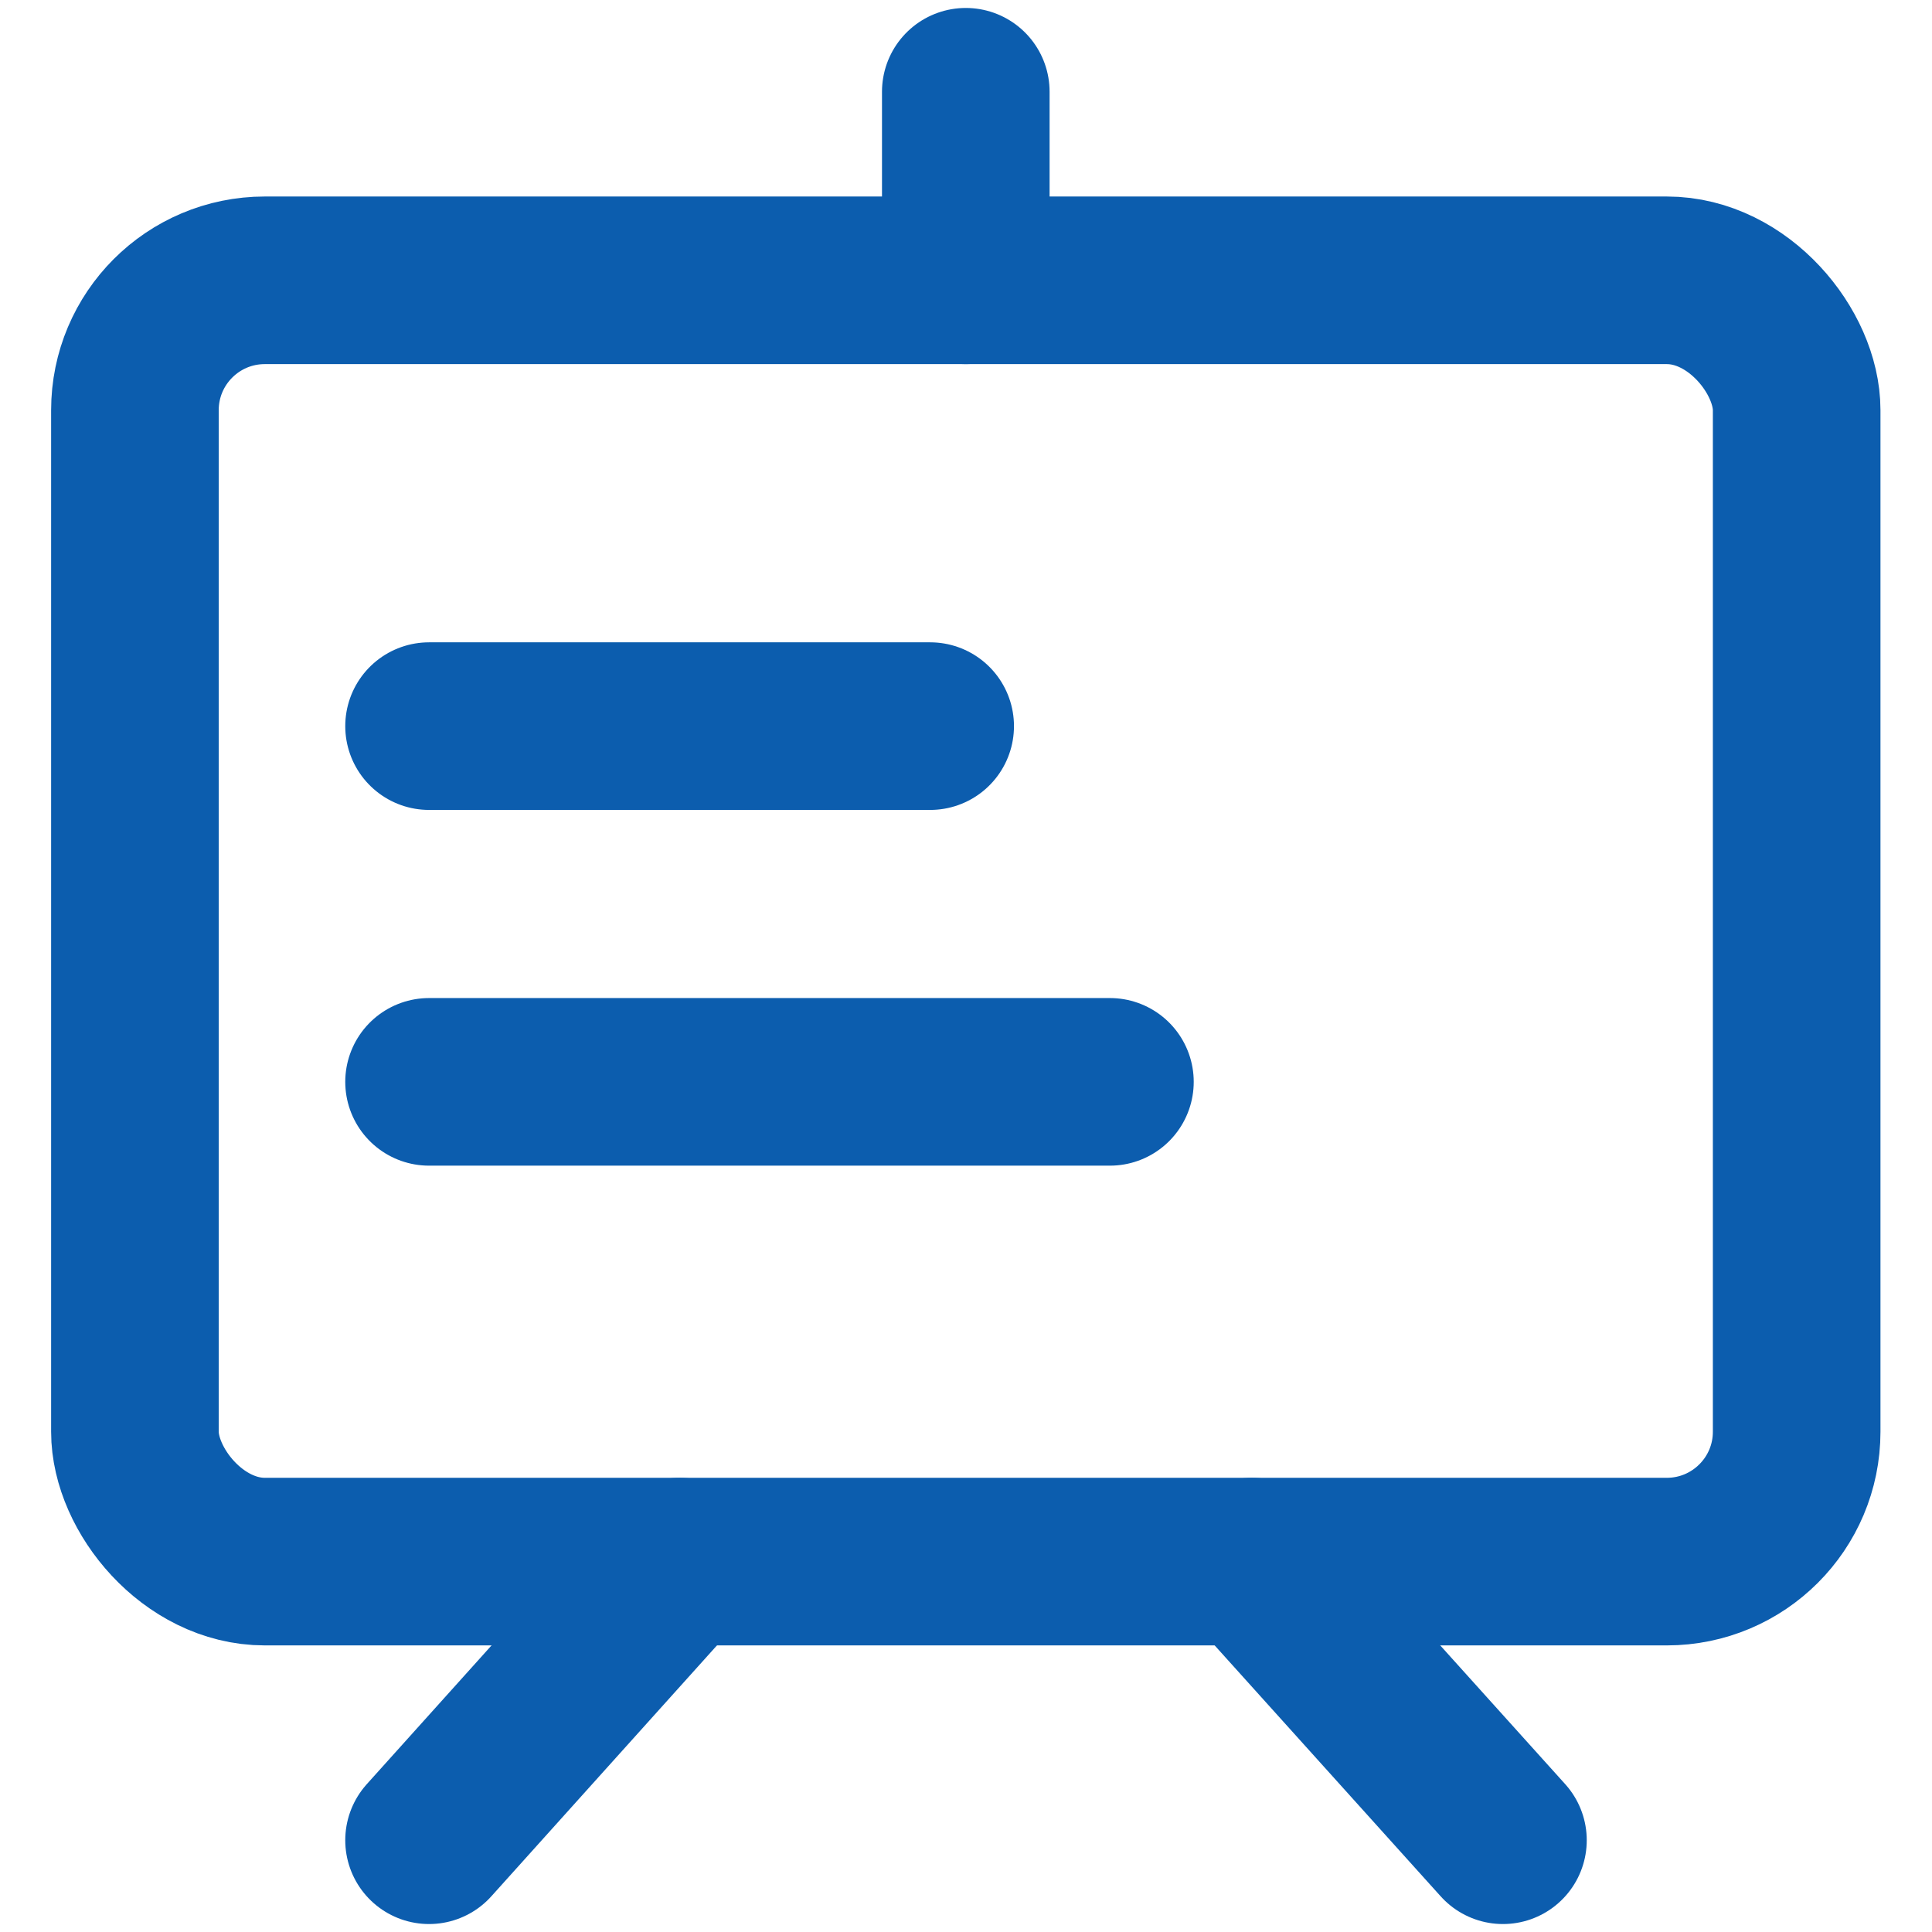
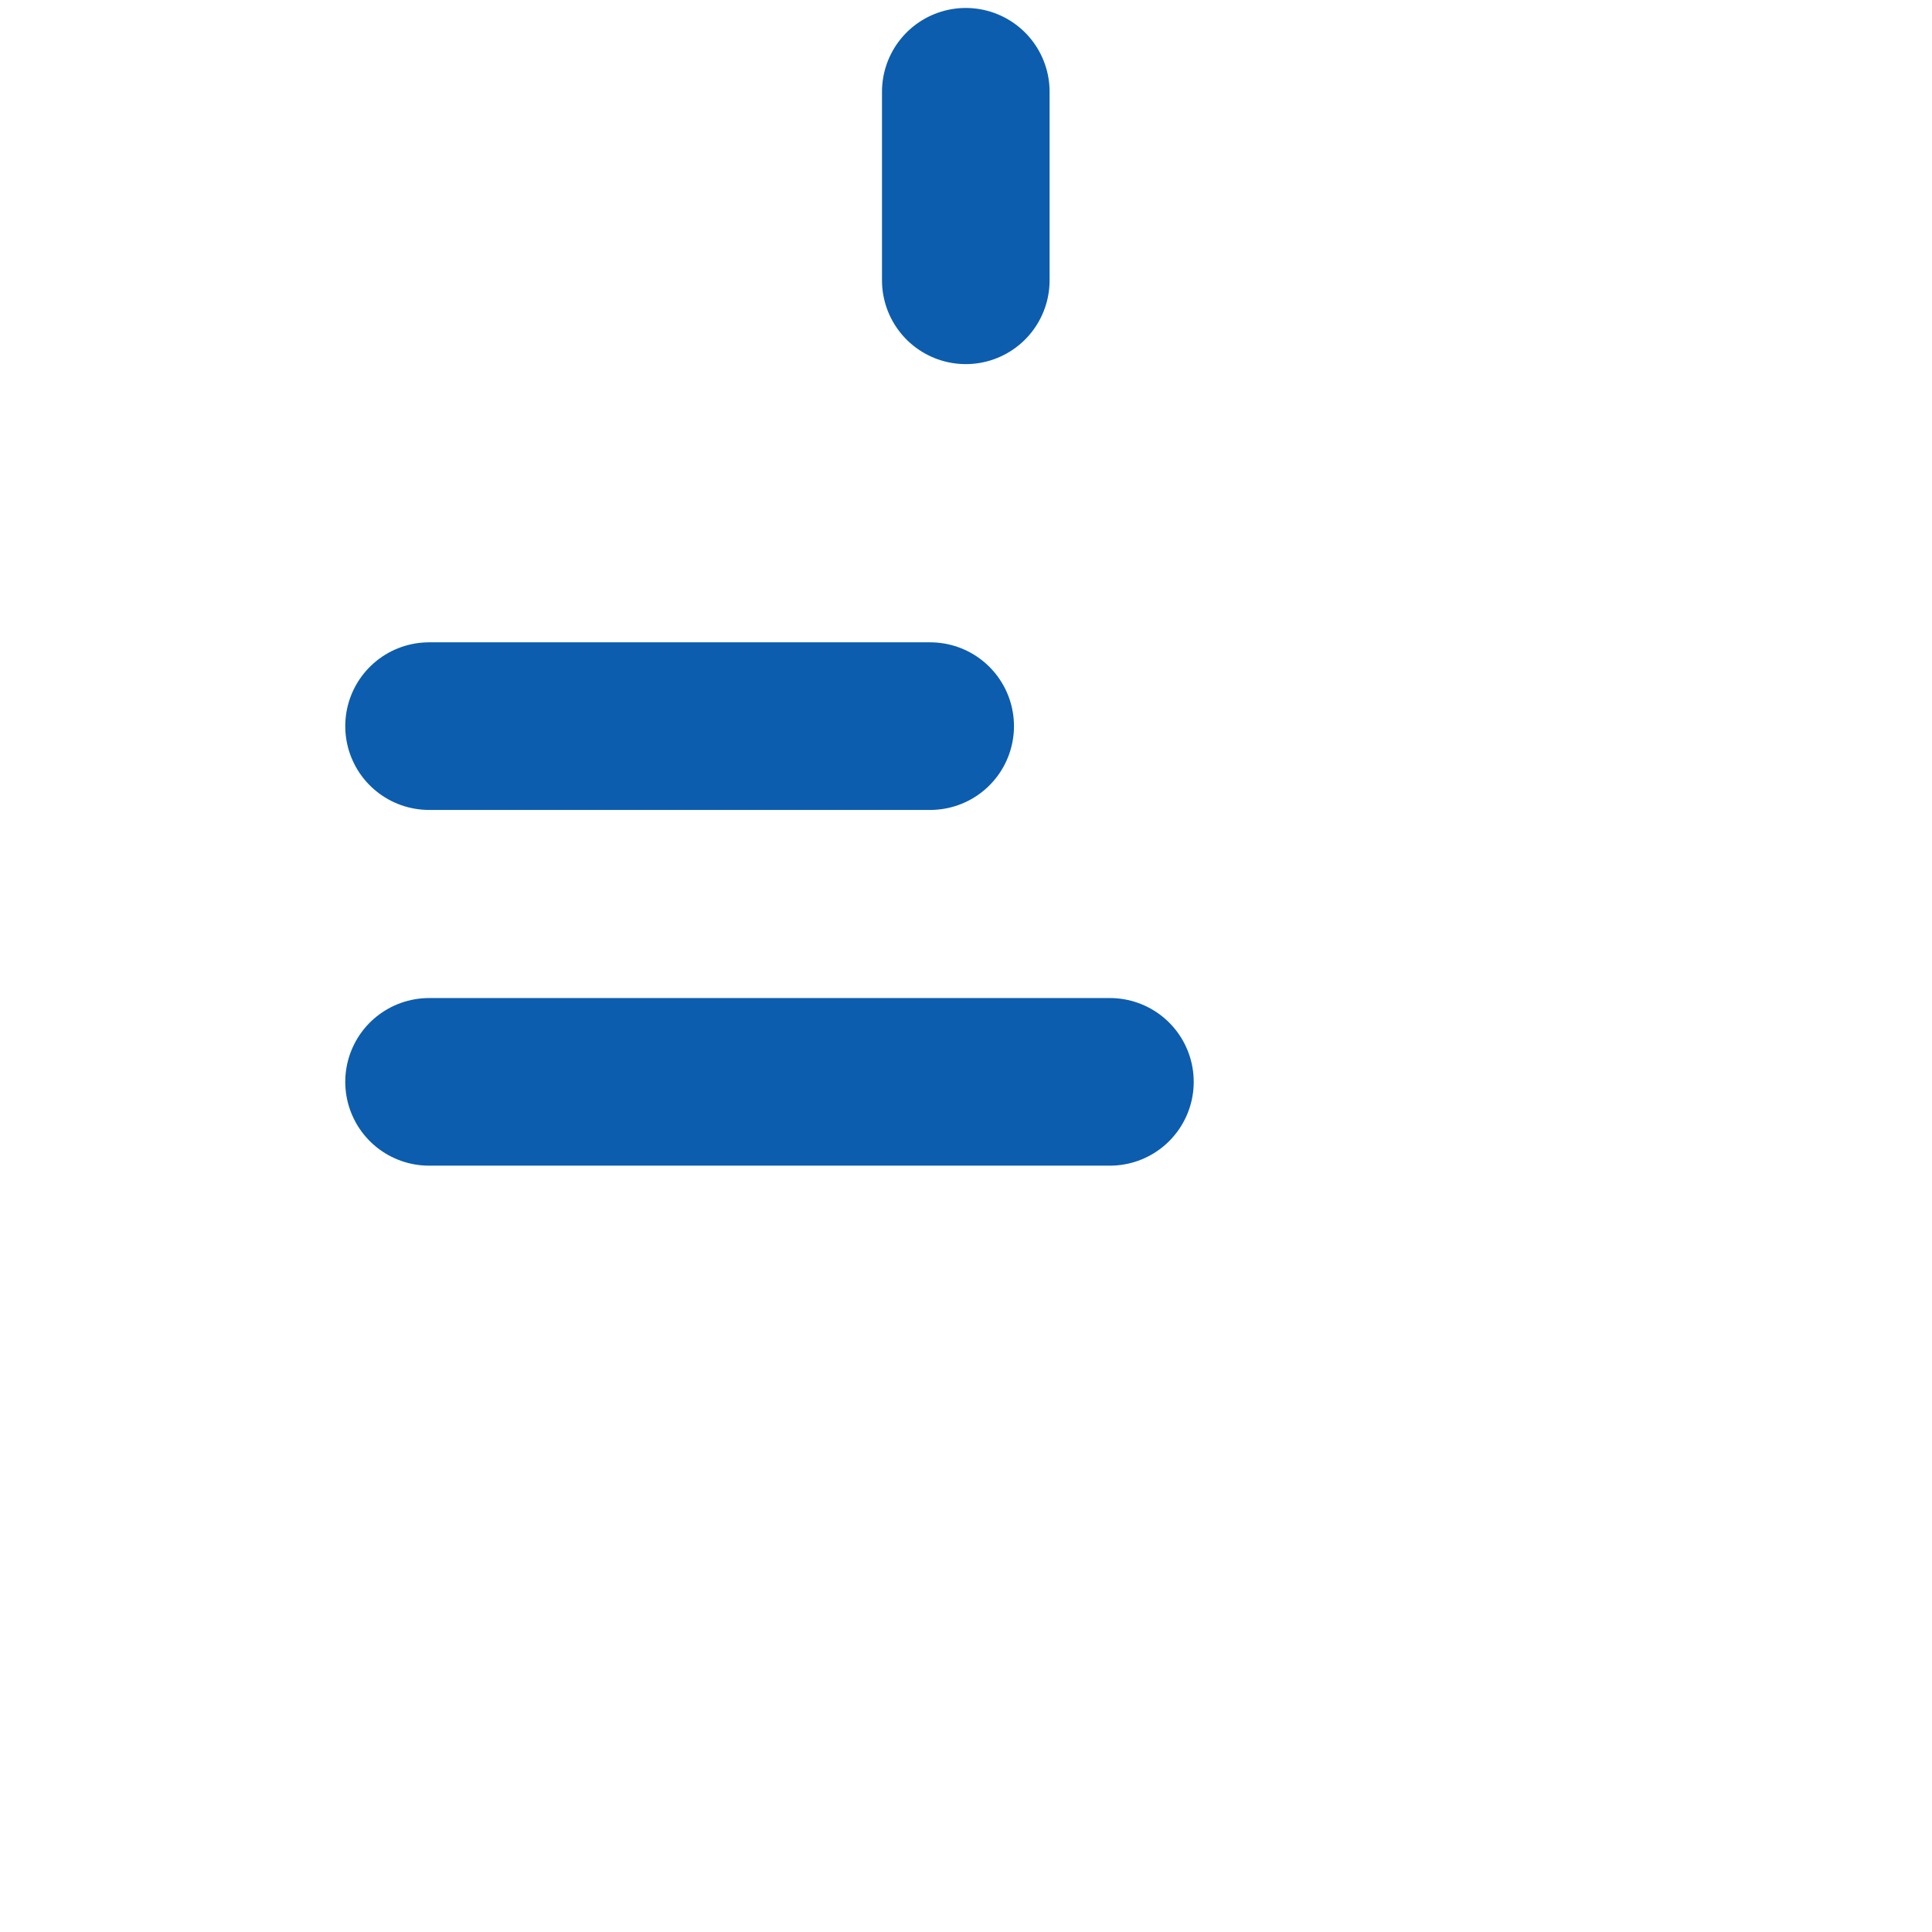
<svg xmlns="http://www.w3.org/2000/svg" viewBox="0 0 46.11 46.11">
  <g id="Réteg_2" data-name="Réteg 2">
-     <rect x="3.22" y="6.69" width="39.66" height="30.58" rx="3.1" style="fill:none;stroke:#0c5dae;stroke-linecap:round;stroke-linejoin:round;stroke-width:4px" />
    <line x1="10.24" y1="17.33" x2="22.2" y2="17.33" style="fill:none;stroke:#0c5dae;stroke-linecap:round;stroke-linejoin:round;stroke-width:4px" />
    <line x1="10.24" y1="25.82" x2="26.49" y2="25.82" style="fill:none;stroke:#0c5dae;stroke-linecap:round;stroke-linejoin:round;stroke-width:4px" />
    <line x1="23.05" y1="2.19" x2="23.05" y2="6.69" style="fill:none;stroke:#0c5dae;stroke-linecap:round;stroke-linejoin:round;stroke-width:4px" />
-     <line x1="16.22" y1="37.27" x2="10.24" y2="43.92" style="fill:none;stroke:#0c5dae;stroke-linecap:round;stroke-linejoin:round;stroke-width:4px" />
-     <line x1="29.88" y1="37.27" x2="35.87" y2="43.92" style="fill:none;stroke:#0c5dae;stroke-linecap:round;stroke-linejoin:round;stroke-width:4px" />
  </g>
</svg>